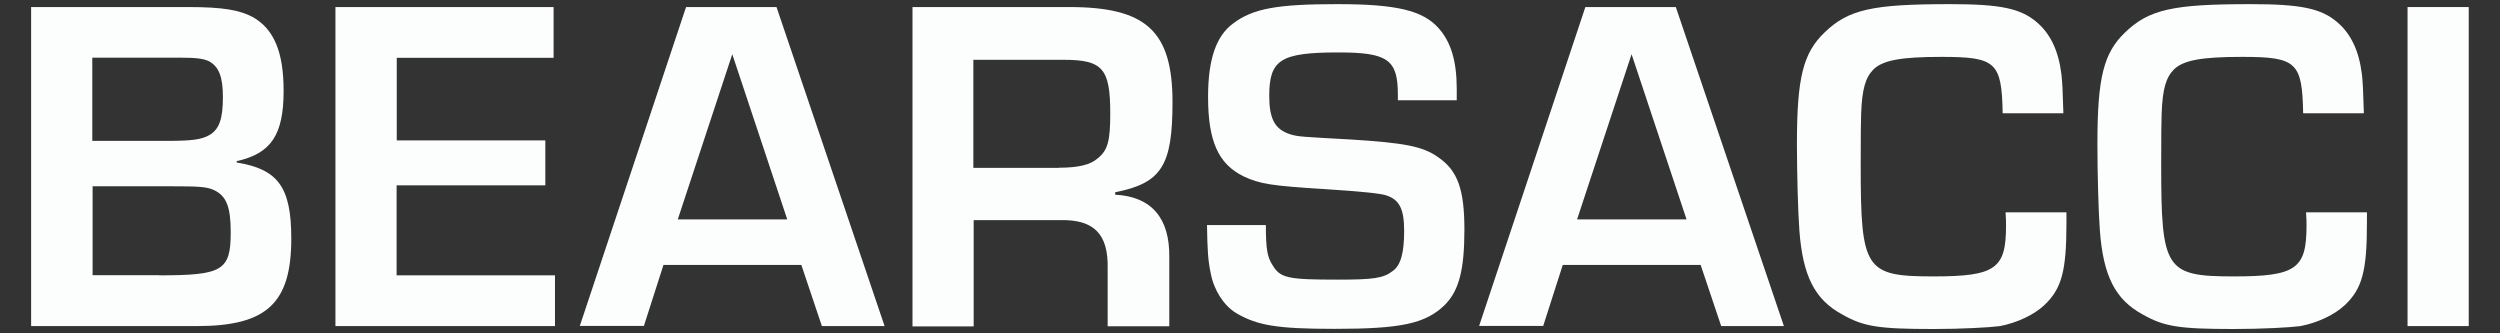
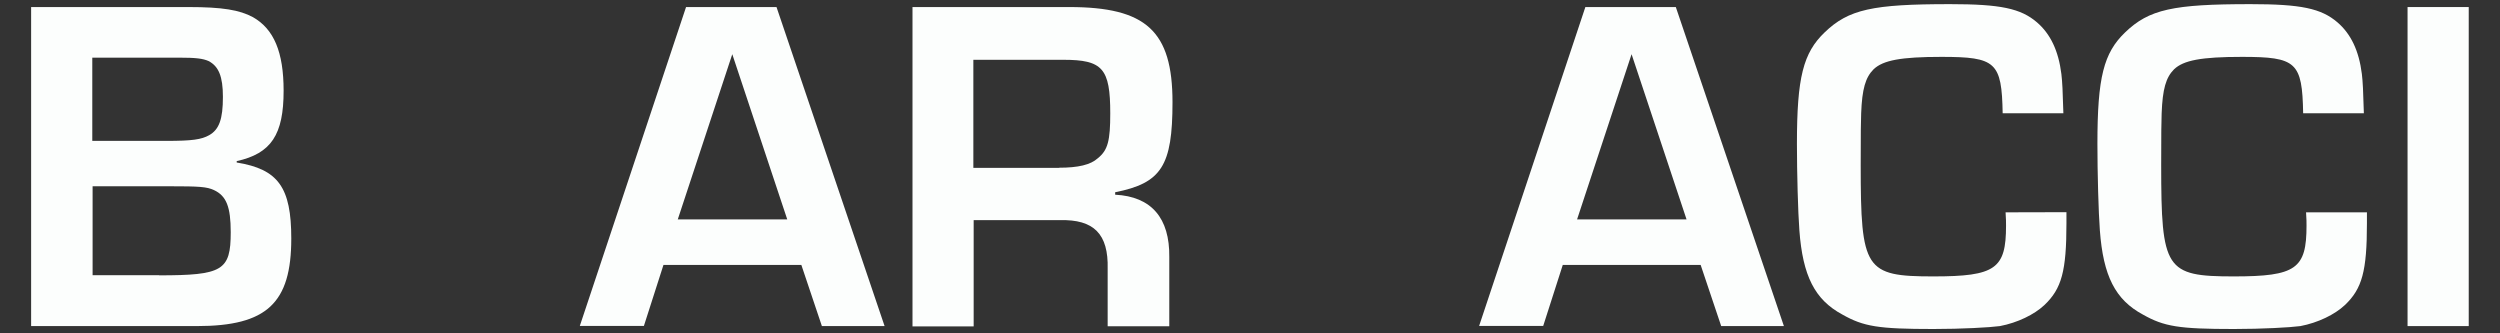
<svg xmlns="http://www.w3.org/2000/svg" viewBox="0 0 163.07 21.73" data-name="Layer 1" id="Layer_1">
  <rect x="0" y="0" width="163.07" height="21.73" fill="#333333" stroke="none" />
  <defs>
    <style>
      .cls-1 {
        fill: #fcfefd;
        stroke-width: 0px;
      }
    </style>
  </defs>
  <path d="M2.03.46h10.26c2.22,0,3.34.19,4.21.66,1.37.78,2,2.28,2,4.8,0,2.87-.81,4.09-3.06,4.59v.09c2.71.44,3.56,1.62,3.56,4.96,0,4.21-1.59,5.71-6.15,5.71H2.03V.46ZM10.86,9.19c1.68,0,2.28-.09,2.78-.37.66-.37.9-1.06.9-2.5,0-1.34-.28-2-.94-2.34-.37-.16-.81-.22-1.93-.22h-5.65v5.43h4.84ZM10.37,17.96c4.15,0,4.68-.31,4.68-2.81,0-1.65-.28-2.37-1.09-2.75-.47-.22-.97-.25-2.87-.25h-5.05v5.8h4.34Z" class="cls-1" />
-   <path d="M25.87,9.16h9.7v2.93h-9.7v5.87h10.33v3.31h-14.32V.46h14.23v3.31h-10.23v5.4Z" class="cls-1" />
  <path d="M43.28,17.27l-1.28,3.99h-4.18L44.75.46h5.9l7.05,20.81h-4.09l-1.34-3.99h-8.99ZM47.77,3.52l-3.56,10.79h7.14l-3.59-10.79Z" class="cls-1" />
  <path d="M59.51.46h10.23c5.02,0,6.74,1.56,6.74,6.21,0,4.15-.72,5.27-3.74,5.87v.16c2.37.12,3.56,1.53,3.53,4.06v4.52h-4.02v-3.74c.06-2.28-.9-3.24-3.12-3.18h-5.62v6.93h-3.99V.46ZM69.08,10.94c1.25,0,2.06-.19,2.53-.62.66-.53.81-1.15.81-2.93,0-2.93-.5-3.49-3.06-3.49h-5.87v7.05h5.58Z" class="cls-1" />
-   <path d="M91.18,6.54v-.37c0-2.28-.66-2.75-3.87-2.75-3.78,0-4.52.47-4.52,2.84,0,1.5.37,2.18,1.37,2.5.53.16.72.16,3.96.34,3.49.22,4.68.44,5.68,1.15,1.28.87,1.72,2.09,1.72,4.74s-.37,3.99-1.28,4.9c-1.25,1.22-2.84,1.56-7.18,1.56-3.77,0-5.05-.22-6.43-1.03-.78-.47-1.44-1.47-1.65-2.56-.19-.9-.22-1.53-.25-3.18h3.84c0,1.56.09,2.09.44,2.62.5.84,1,.94,4.24.94,2.34,0,2.99-.09,3.59-.56.53-.37.75-1.19.75-2.62s-.31-2.03-1.15-2.31q-.5-.19-3.96-.41c-3.56-.22-4.31-.34-5.37-.84-1.65-.81-2.31-2.31-2.31-5.18,0-2.46.53-3.99,1.65-4.8,1.28-.97,2.9-1.25,6.77-1.25s5.58.41,6.61,1.56c.81.9,1.19,2.15,1.19,3.96v.75h-3.84Z" class="cls-1" />
  <path d="M101.94,17.27l-1.28,3.99h-4.18L103.41.46h5.9l7.05,20.81h-4.09l-1.34-3.99h-8.99ZM106.43,3.52l-3.56,10.79h7.14l-3.59-10.79Z" class="cls-1" />
-   <path d="M134.79,13.84v.72c0,3.12-.31,4.27-1.44,5.34-.66.62-1.75,1.15-2.9,1.37-.66.09-2.5.19-4.34.19-3.59,0-4.55-.16-5.93-.94-1.81-.97-2.59-2.53-2.81-5.49-.09-1.19-.16-3.74-.16-5.65,0-4.34.41-5.93,1.81-7.27,1.56-1.5,3.12-1.84,8.17-1.84,3.31,0,4.62.28,5.68,1.19.87.75,1.4,1.84,1.59,3.37.06.5.09,1.12.13,2.56h-3.96c-.06-3.34-.44-3.68-3.99-3.68-2.65,0-3.81.22-4.43.81-.53.53-.75,1.28-.81,2.87q-.03.53-.03,3.37c0,6.83.28,7.27,4.74,7.27,4.06,0,4.74-.5,4.74-3.31,0-.19,0-.47-.03-.87h3.96Z" class="cls-1" />
+   <path d="M134.79,13.84v.72c0,3.12-.31,4.27-1.44,5.34-.66.62-1.75,1.15-2.9,1.37-.66.09-2.5.19-4.34.19-3.59,0-4.55-.16-5.93-.94-1.81-.97-2.59-2.53-2.81-5.49-.09-1.19-.16-3.74-.16-5.65,0-4.34.41-5.93,1.81-7.27,1.56-1.5,3.12-1.84,8.17-1.84,3.31,0,4.62.28,5.68,1.19.87.75,1.4,1.84,1.59,3.37.06.5.09,1.12.13,2.56h-3.96c-.06-3.34-.44-3.68-3.99-3.68-2.65,0-3.81.22-4.43.81-.53.53-.75,1.28-.81,2.87q-.03.53-.03,3.37c0,6.83.28,7.27,4.74,7.27,4.06,0,4.74-.5,4.74-3.31,0-.19,0-.47-.03-.87Z" class="cls-1" />
  <path d="M154.39,13.84v.72c0,3.12-.31,4.27-1.44,5.34-.66.62-1.75,1.15-2.9,1.37-.66.09-2.5.19-4.34.19-3.59,0-4.55-.16-5.93-.94-1.81-.97-2.59-2.53-2.81-5.49-.09-1.19-.16-3.74-.16-5.65,0-4.34.41-5.93,1.81-7.27,1.56-1.5,3.12-1.84,8.17-1.84,3.31,0,4.62.28,5.68,1.19.87.75,1.4,1.84,1.59,3.37.06.5.09,1.12.13,2.56h-3.96c-.06-3.34-.44-3.68-3.99-3.68-2.65,0-3.81.22-4.43.81-.53.53-.75,1.28-.81,2.87q-.03.53-.03,3.37c0,6.83.28,7.27,4.74,7.27,4.06,0,4.74-.5,4.74-3.31,0-.19,0-.47-.03-.87h3.96Z" class="cls-1" />
  <path d="M161.03,21.27h-3.99V.46h3.99v20.81Z" class="cls-1" />
</svg>